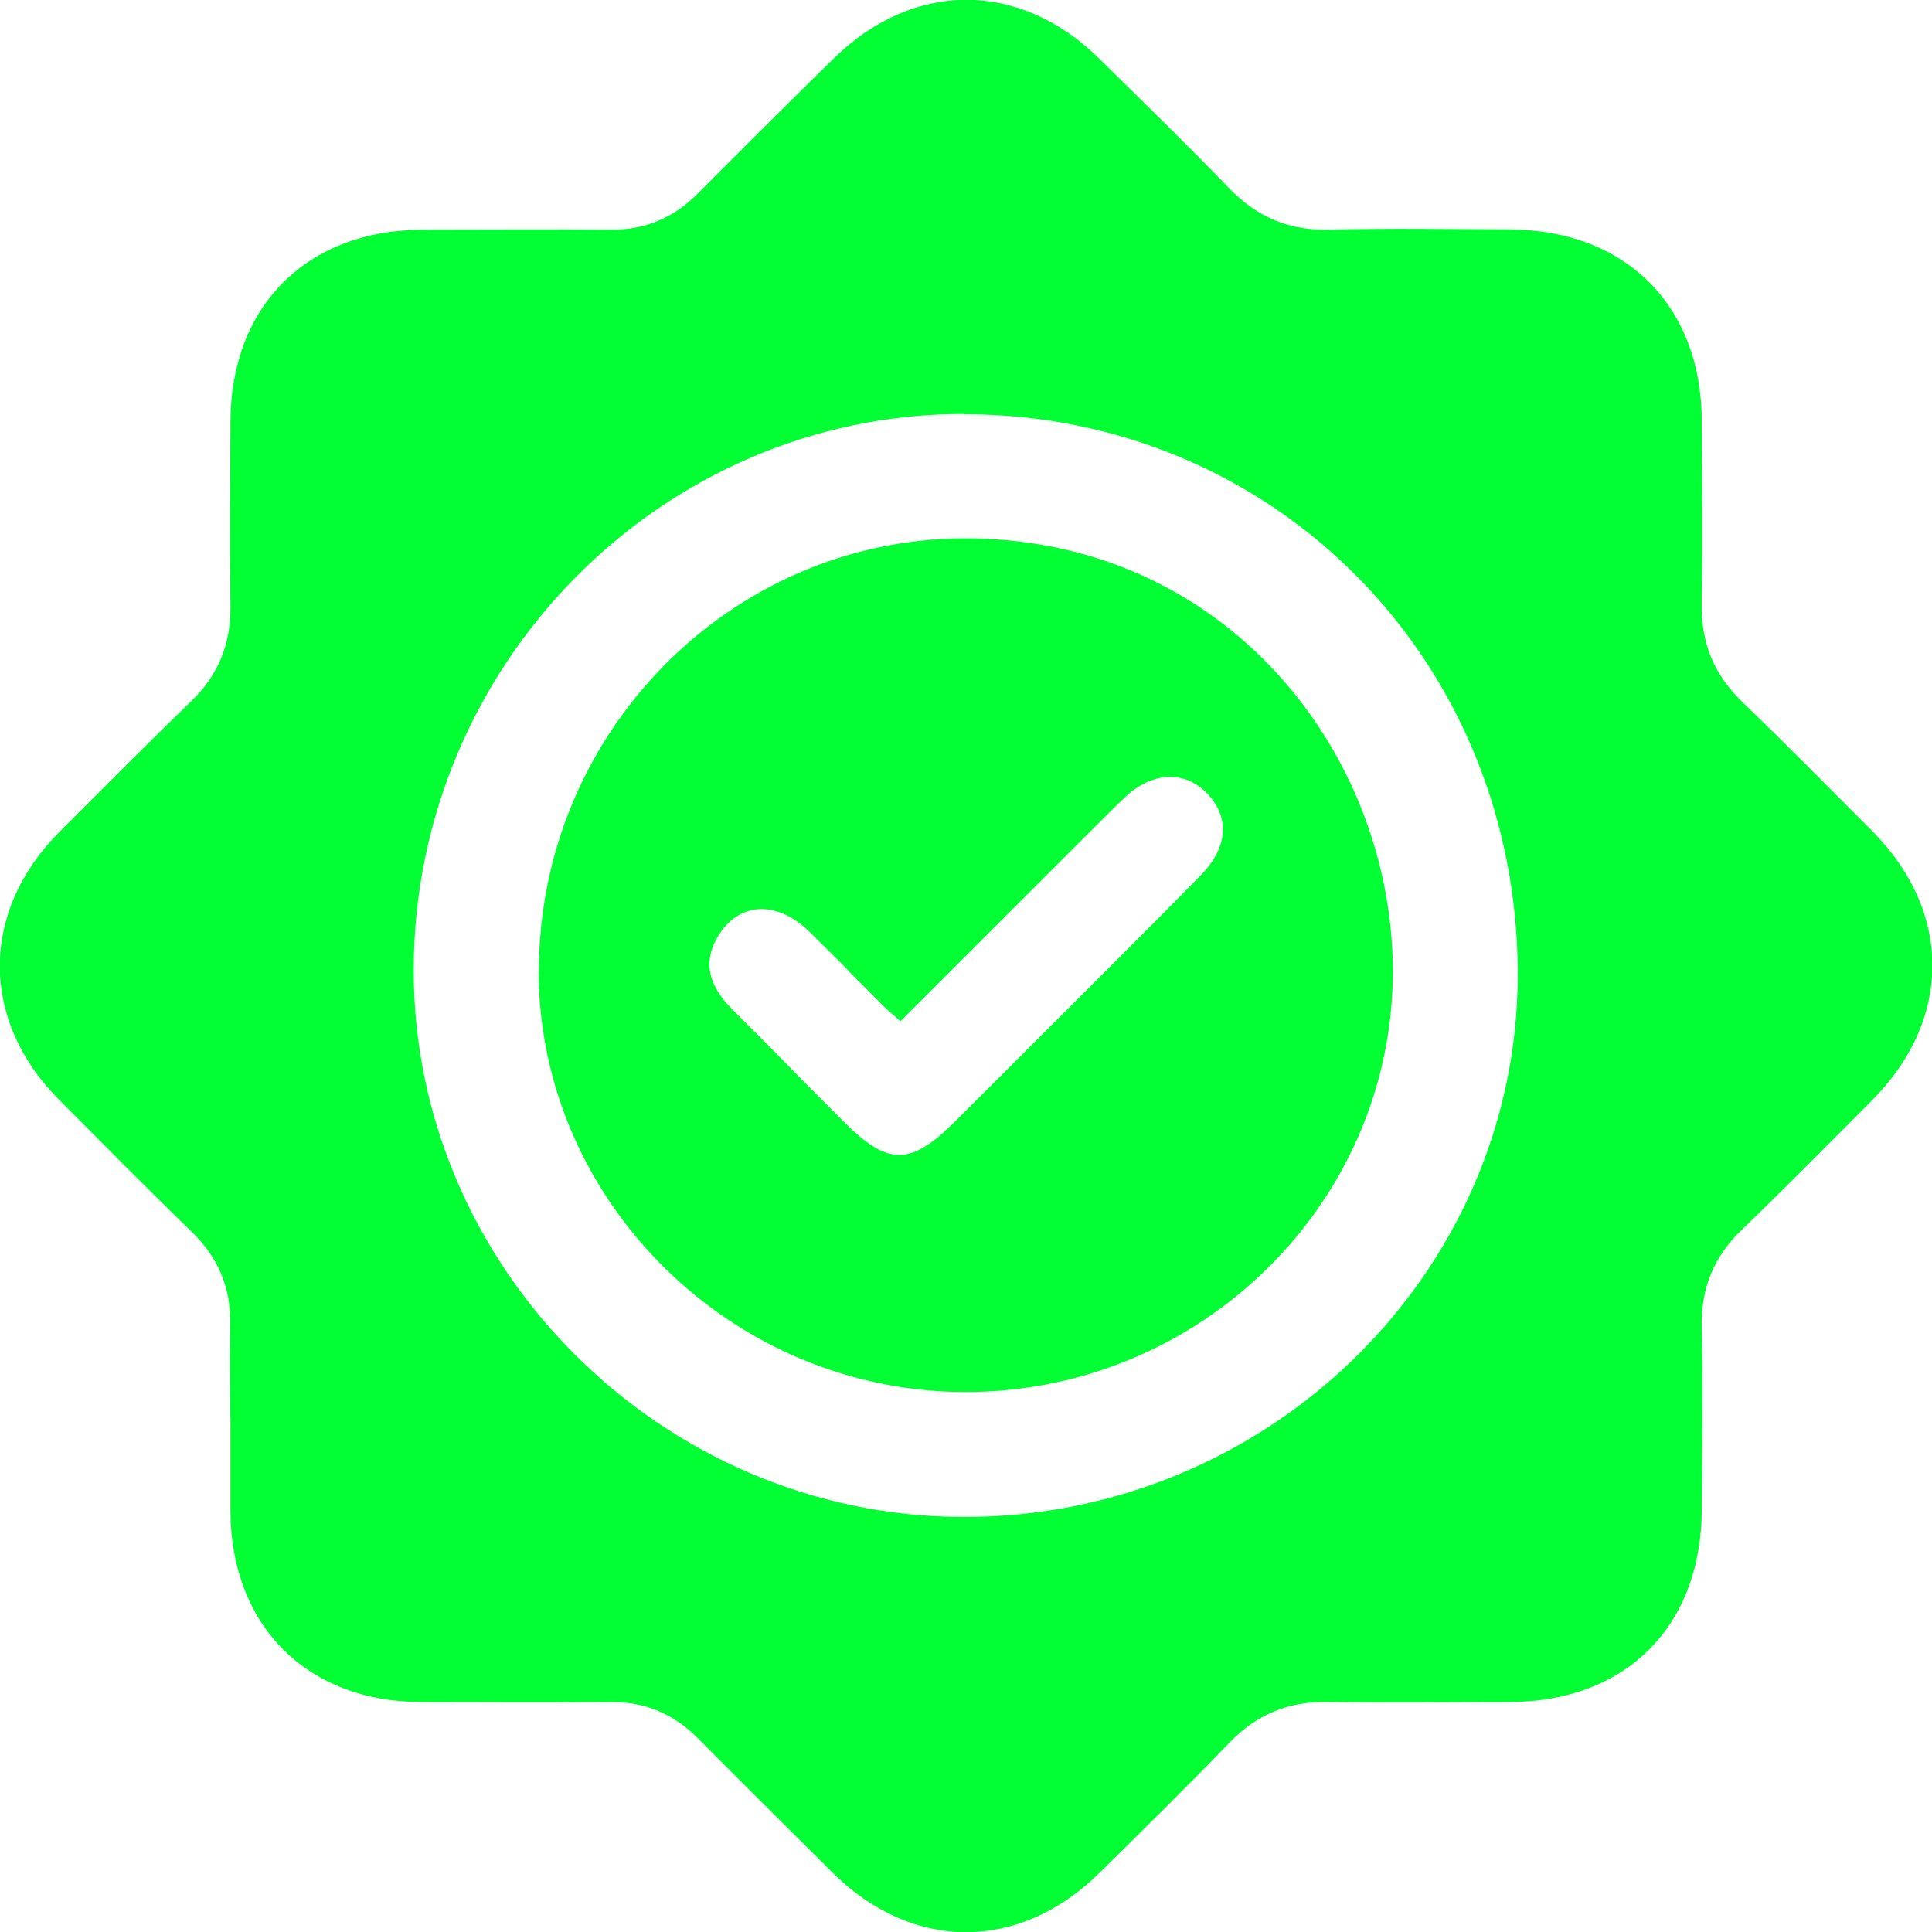
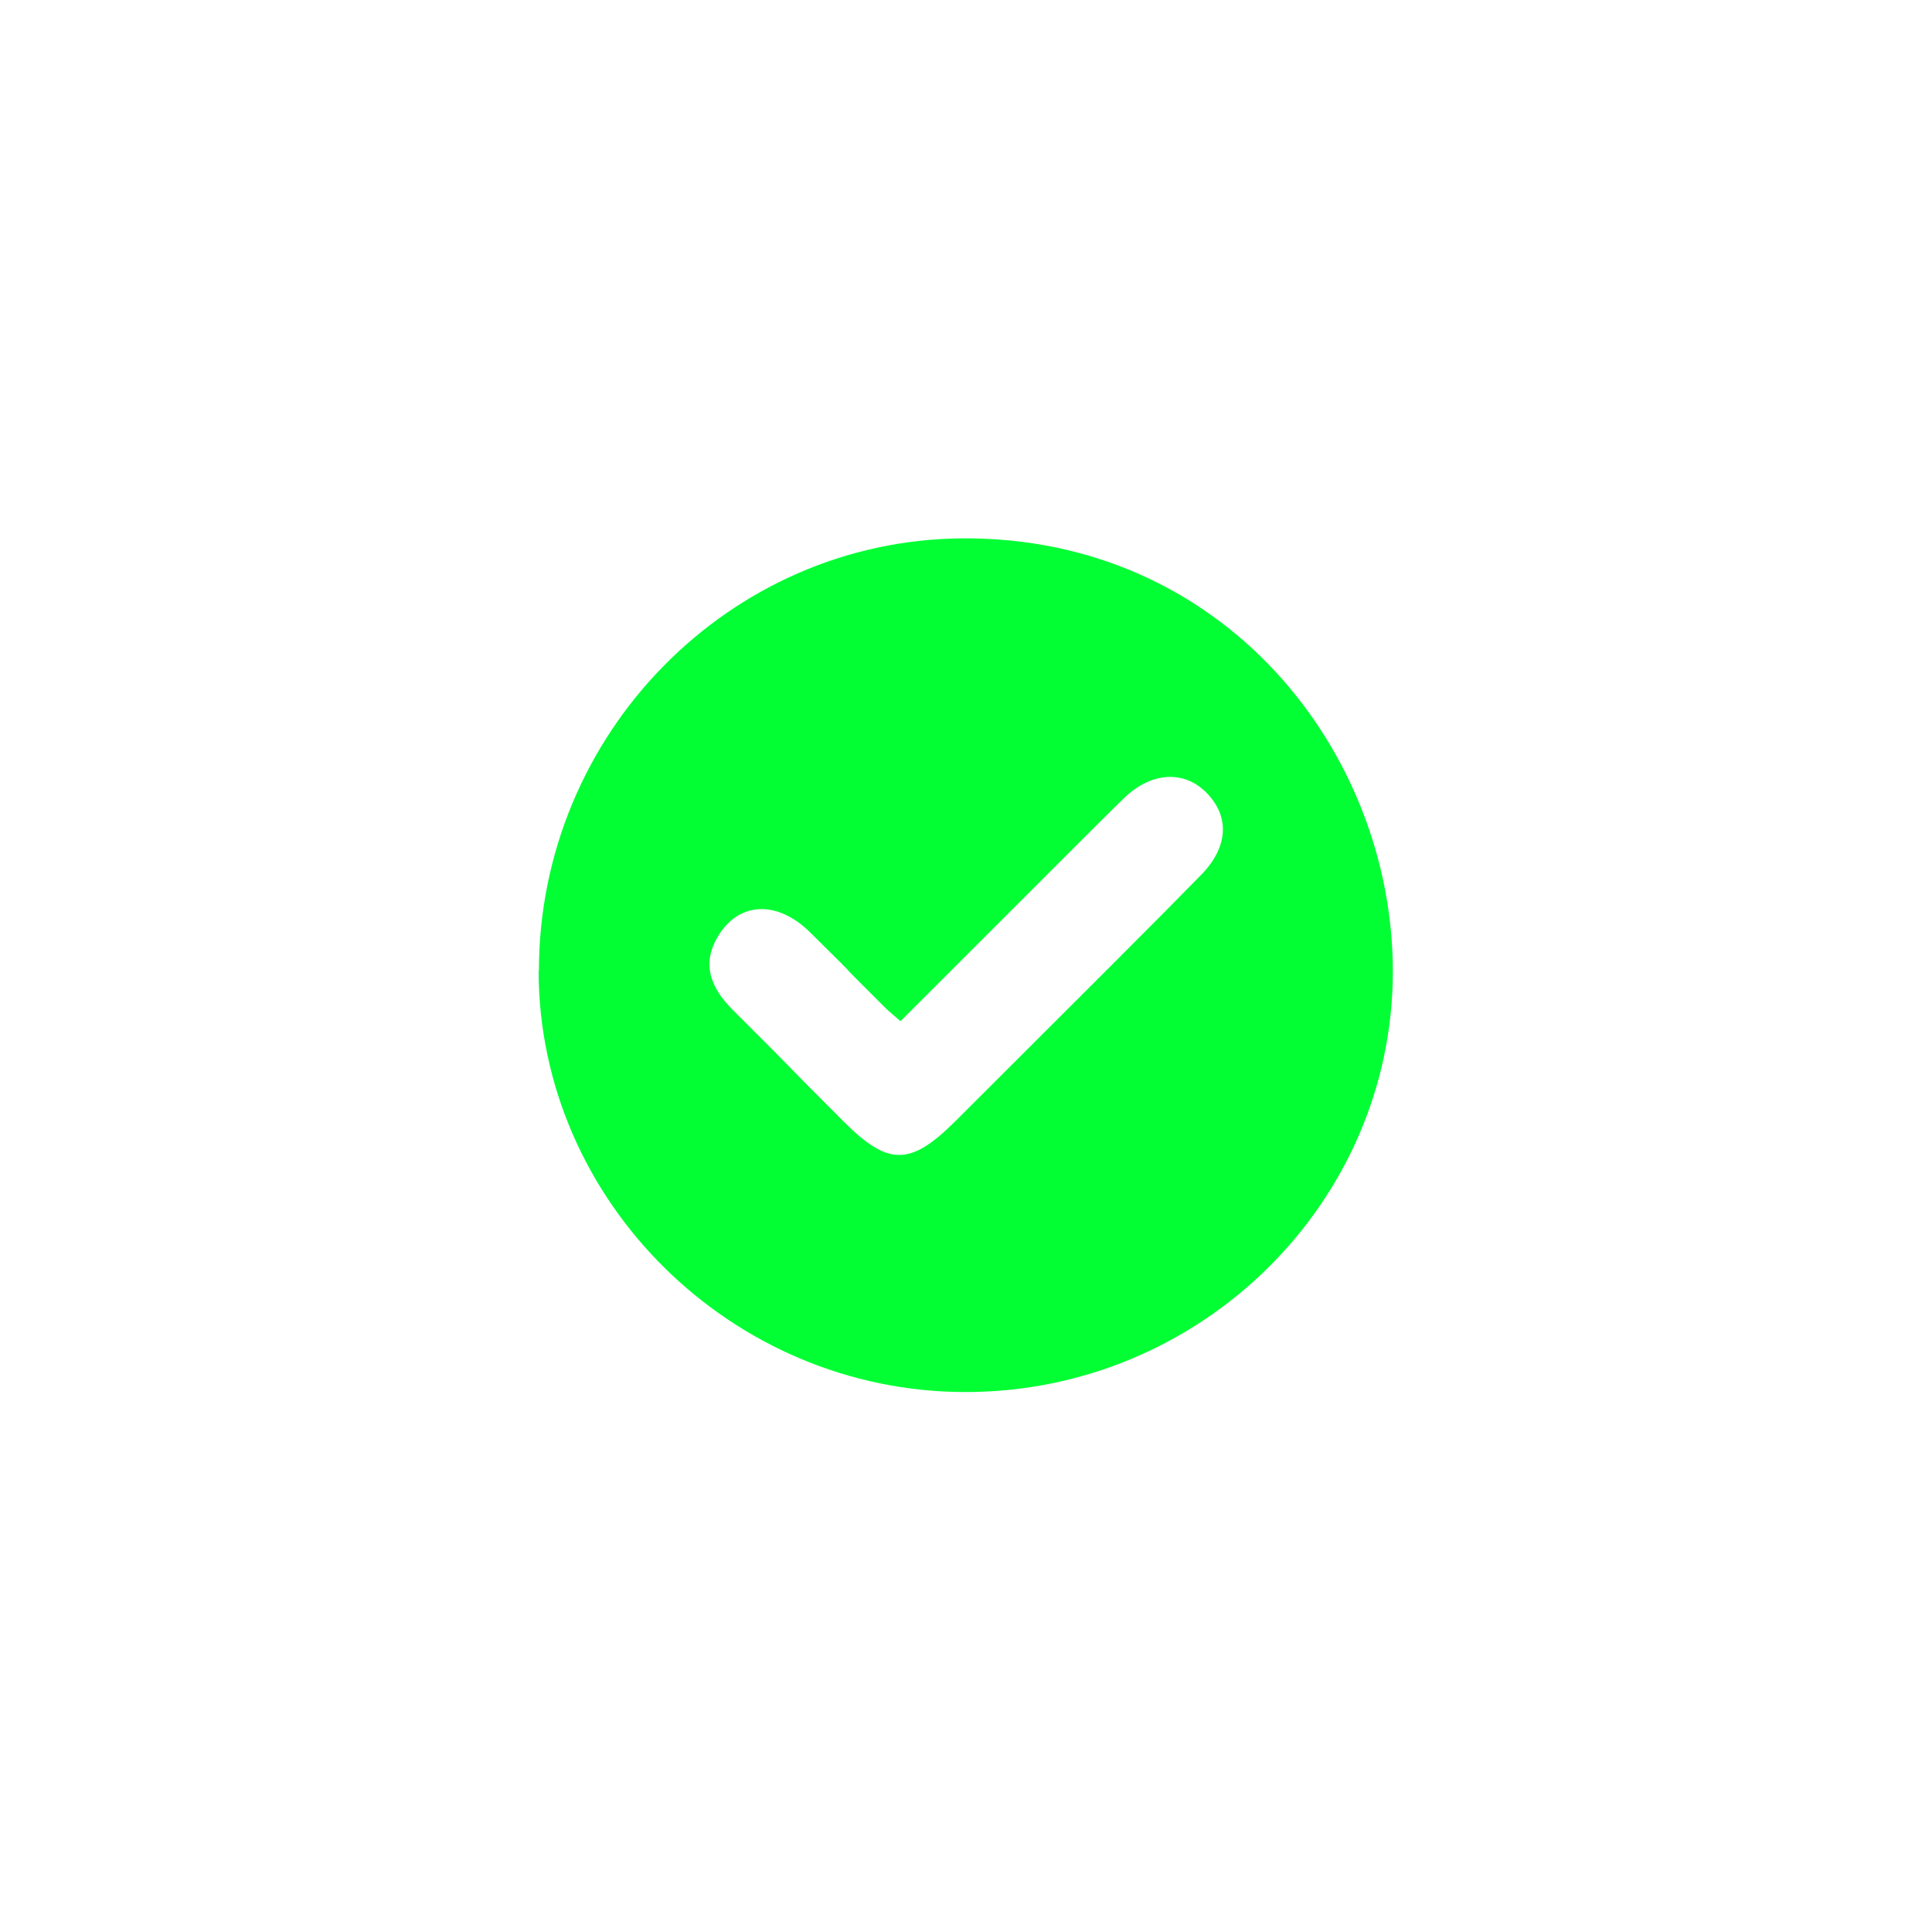
<svg xmlns="http://www.w3.org/2000/svg" id="Capa_2" data-name="Capa 2" viewBox="0 0 72.85 72.85">
  <defs>
    <style>
      .cls-1 {
        fill: #01ff34;
        stroke-width: 0px;
      }
    </style>
  </defs>
  <g id="Capa_1-2" data-name="Capa 1">
    <g id="JaZ22X">
      <g>
-         <path class="cls-1" d="m8.68,53.43c0-1.16-.02-2.33,0-3.49.03-1.38-.45-2.52-1.44-3.48-1.69-1.64-3.35-3.32-5.01-4.99-2.99-3-2.98-7.11.02-10.11,1.65-1.65,3.29-3.3,4.96-4.92,1.02-.98,1.49-2.14,1.48-3.56-.03-2.33-.01-4.66,0-6.99.02-4.36,2.88-7.21,7.24-7.23,2.36,0,4.71-.02,7.07,0,1.33.02,2.41-.45,3.34-1.39,1.68-1.69,3.37-3.37,5.07-5.04,3.02-2.98,7.03-2.98,10.04-.02,1.64,1.62,3.29,3.22,4.89,4.88,1.07,1.11,2.29,1.62,3.84,1.57,2.25-.06,4.5-.02,6.74-.01,4.37.02,7.23,2.86,7.25,7.22.01,2.3.03,4.61,0,6.91-.03,1.48.47,2.67,1.53,3.69,1.66,1.6,3.27,3.24,4.9,4.87,3.03,3.05,3.02,7.12-.03,10.17-1.63,1.63-3.24,3.27-4.9,4.87-1.04,1-1.53,2.18-1.5,3.63.04,2.3.02,4.6,0,6.91-.02,4.42-2.87,7.26-7.29,7.26-2.28,0-4.55.03-6.83,0-1.48-.03-2.67.47-3.69,1.53-1.6,1.66-3.24,3.27-4.88,4.89-3.04,3.01-7.07,3.01-10.1,0-1.69-1.68-3.38-3.36-5.06-5.05-.91-.92-1.98-1.38-3.27-1.37-2.38.02-4.77,0-7.15,0-4.31,0-7.18-2.87-7.21-7.17,0-1.19,0-2.38,0-3.58ZM36.36,15.61c-11.37-.02-20.72,9.4-20.76,20.91-.04,11.28,9.35,20.65,20.7,20.68,11.49.03,20.9-9.16,20.93-20.41.02-11.85-9.15-21.16-20.87-21.17Z" />
        <path class="cls-1" d="m20.32,36.62c0-8.96,7.19-16.26,15.97-16.32,9.86-.06,16.22,8.04,16.23,16.32,0,8.74-7.26,15.88-16.13,15.87-8.8-.01-16.07-7.2-16.08-15.88Zm13.63,1.88c-.25-.22-.42-.35-.57-.5-2.61-2.6-.21-.25-2.83-2.84-1.2-1.19-2.61-1.17-3.41.04-.72,1.09-.37,2.02.48,2.87,3.07,3.06,1.13,1.16,4.19,4.22,1.68,1.68,2.51,1.68,4.2,0,4.92-4.91,7.76-7.74,9.29-9.31,1.02-1.05,1.07-2.19.2-3.08-.84-.86-2.06-.8-3.08.16-.59.56-2.81,2.8-8.46,8.44Z" />
      </g>
    </g>
  </g>
</svg>